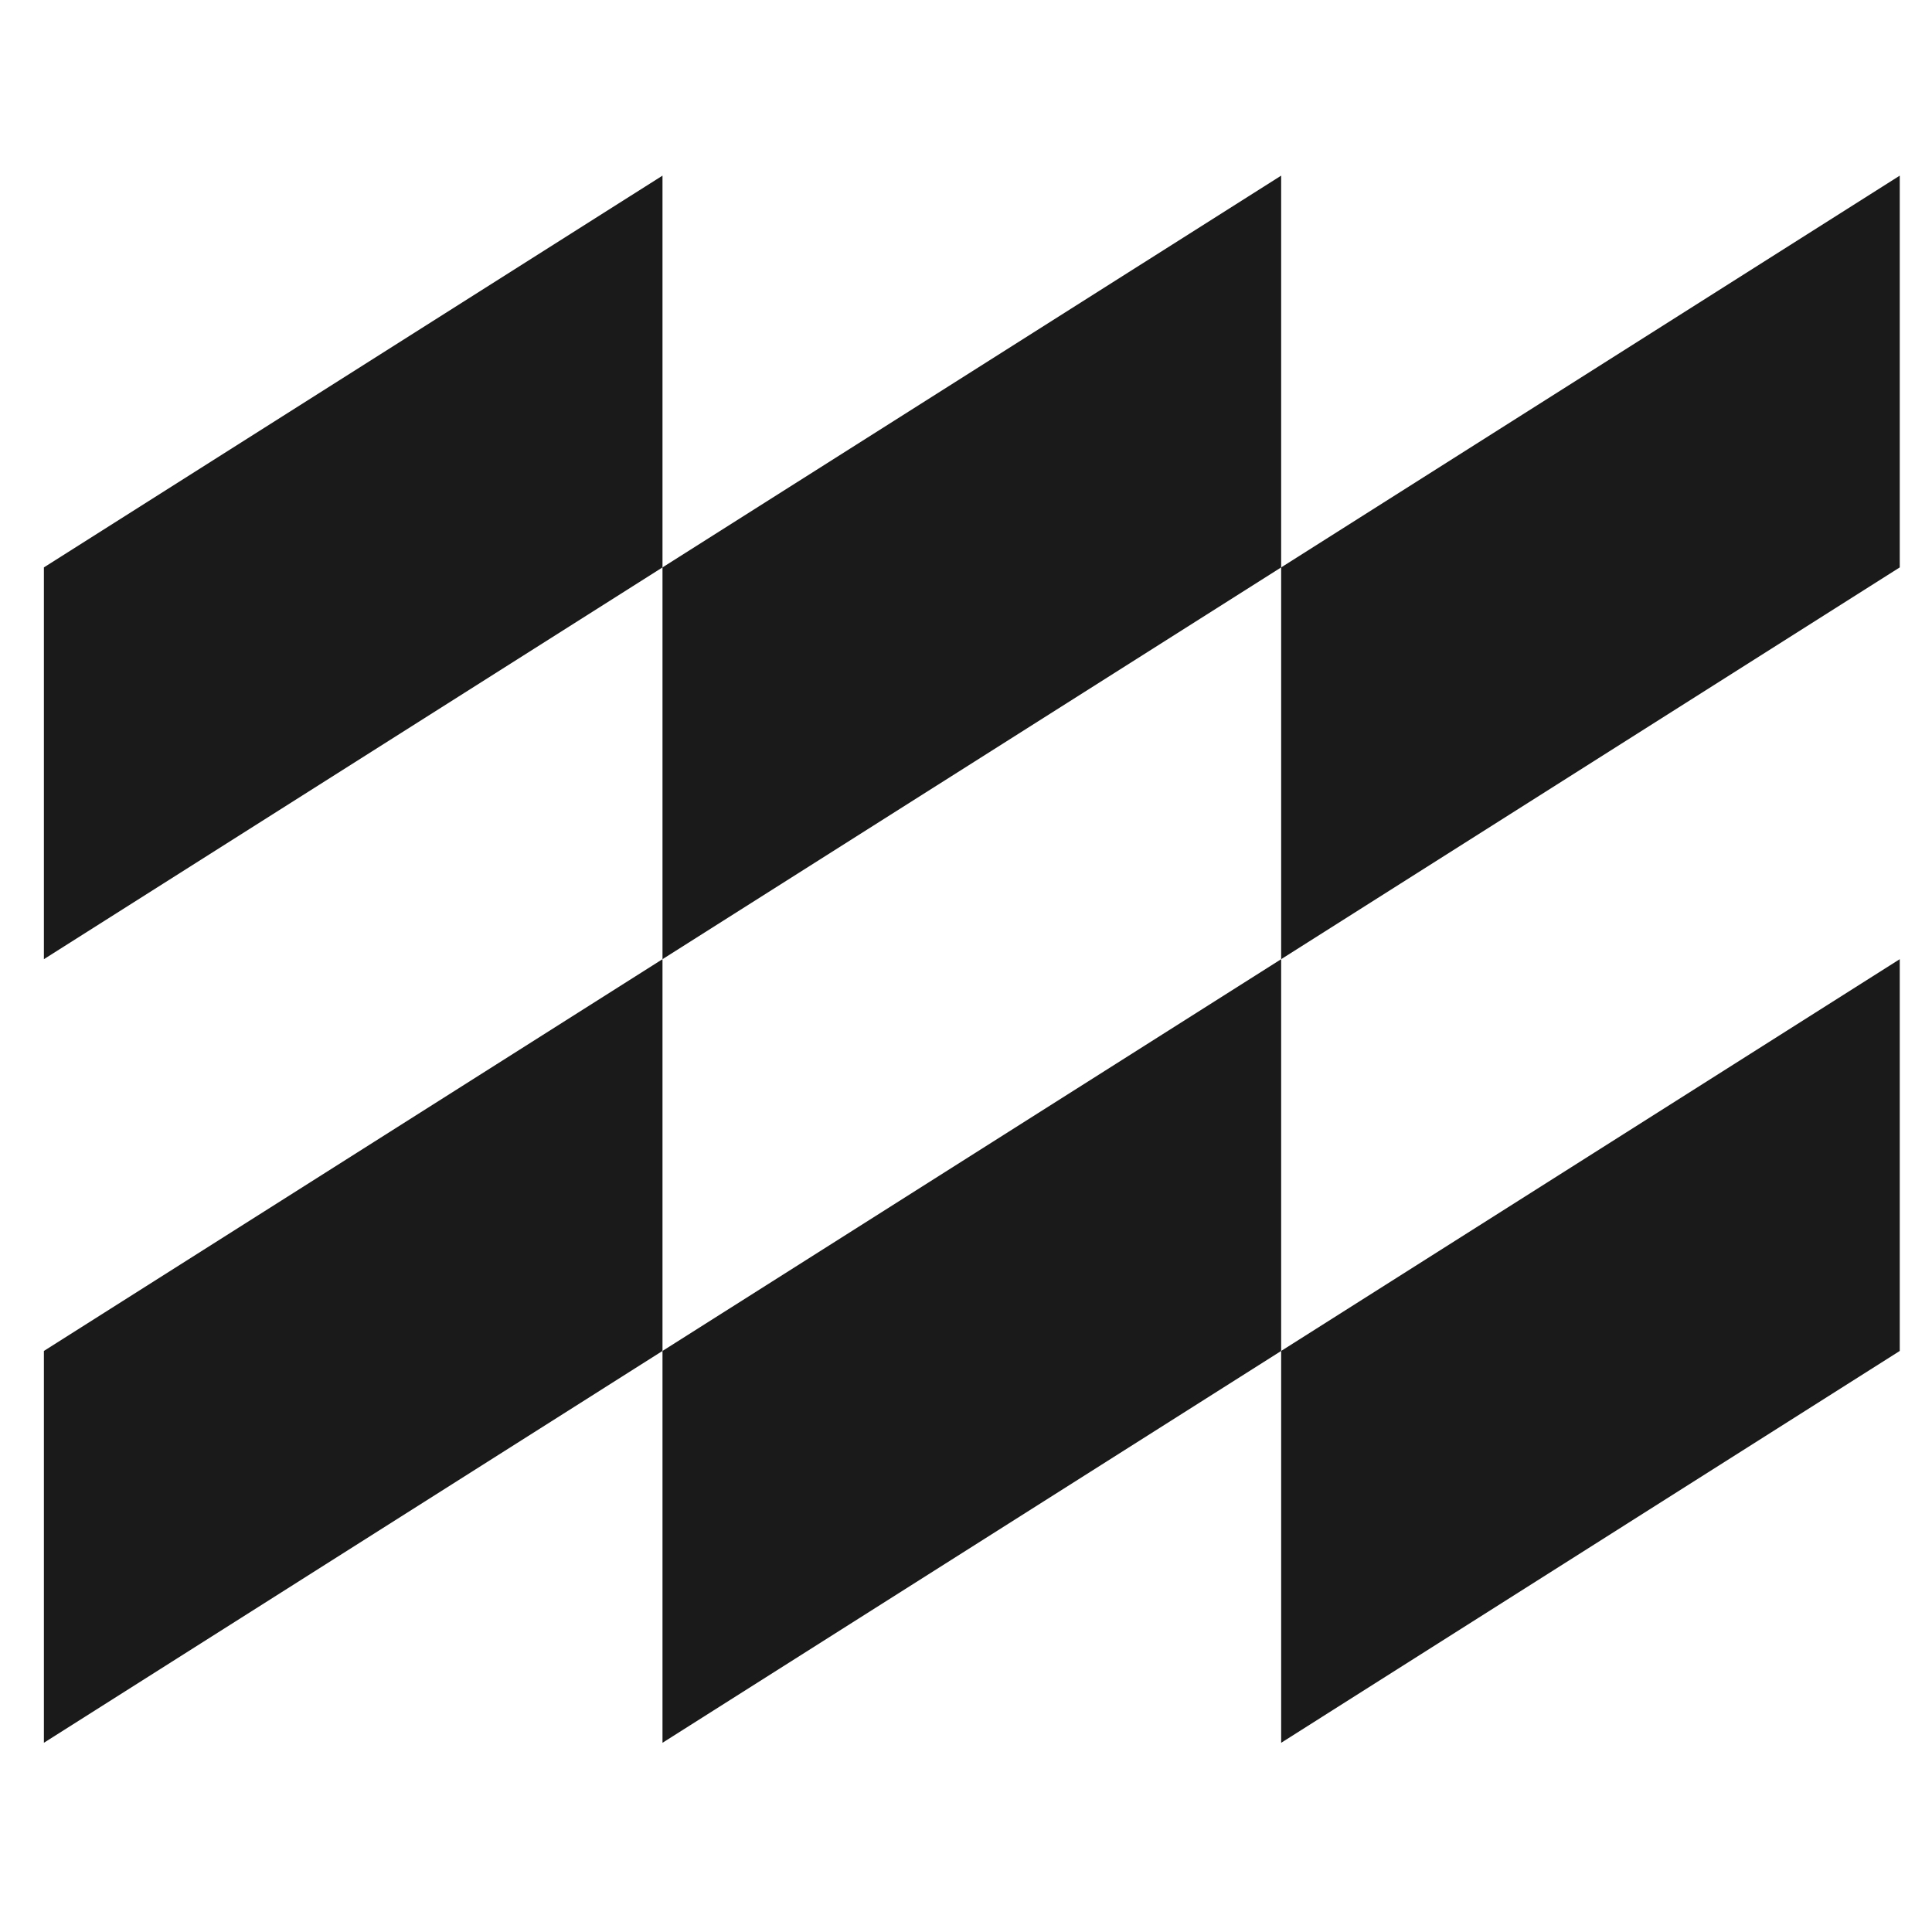
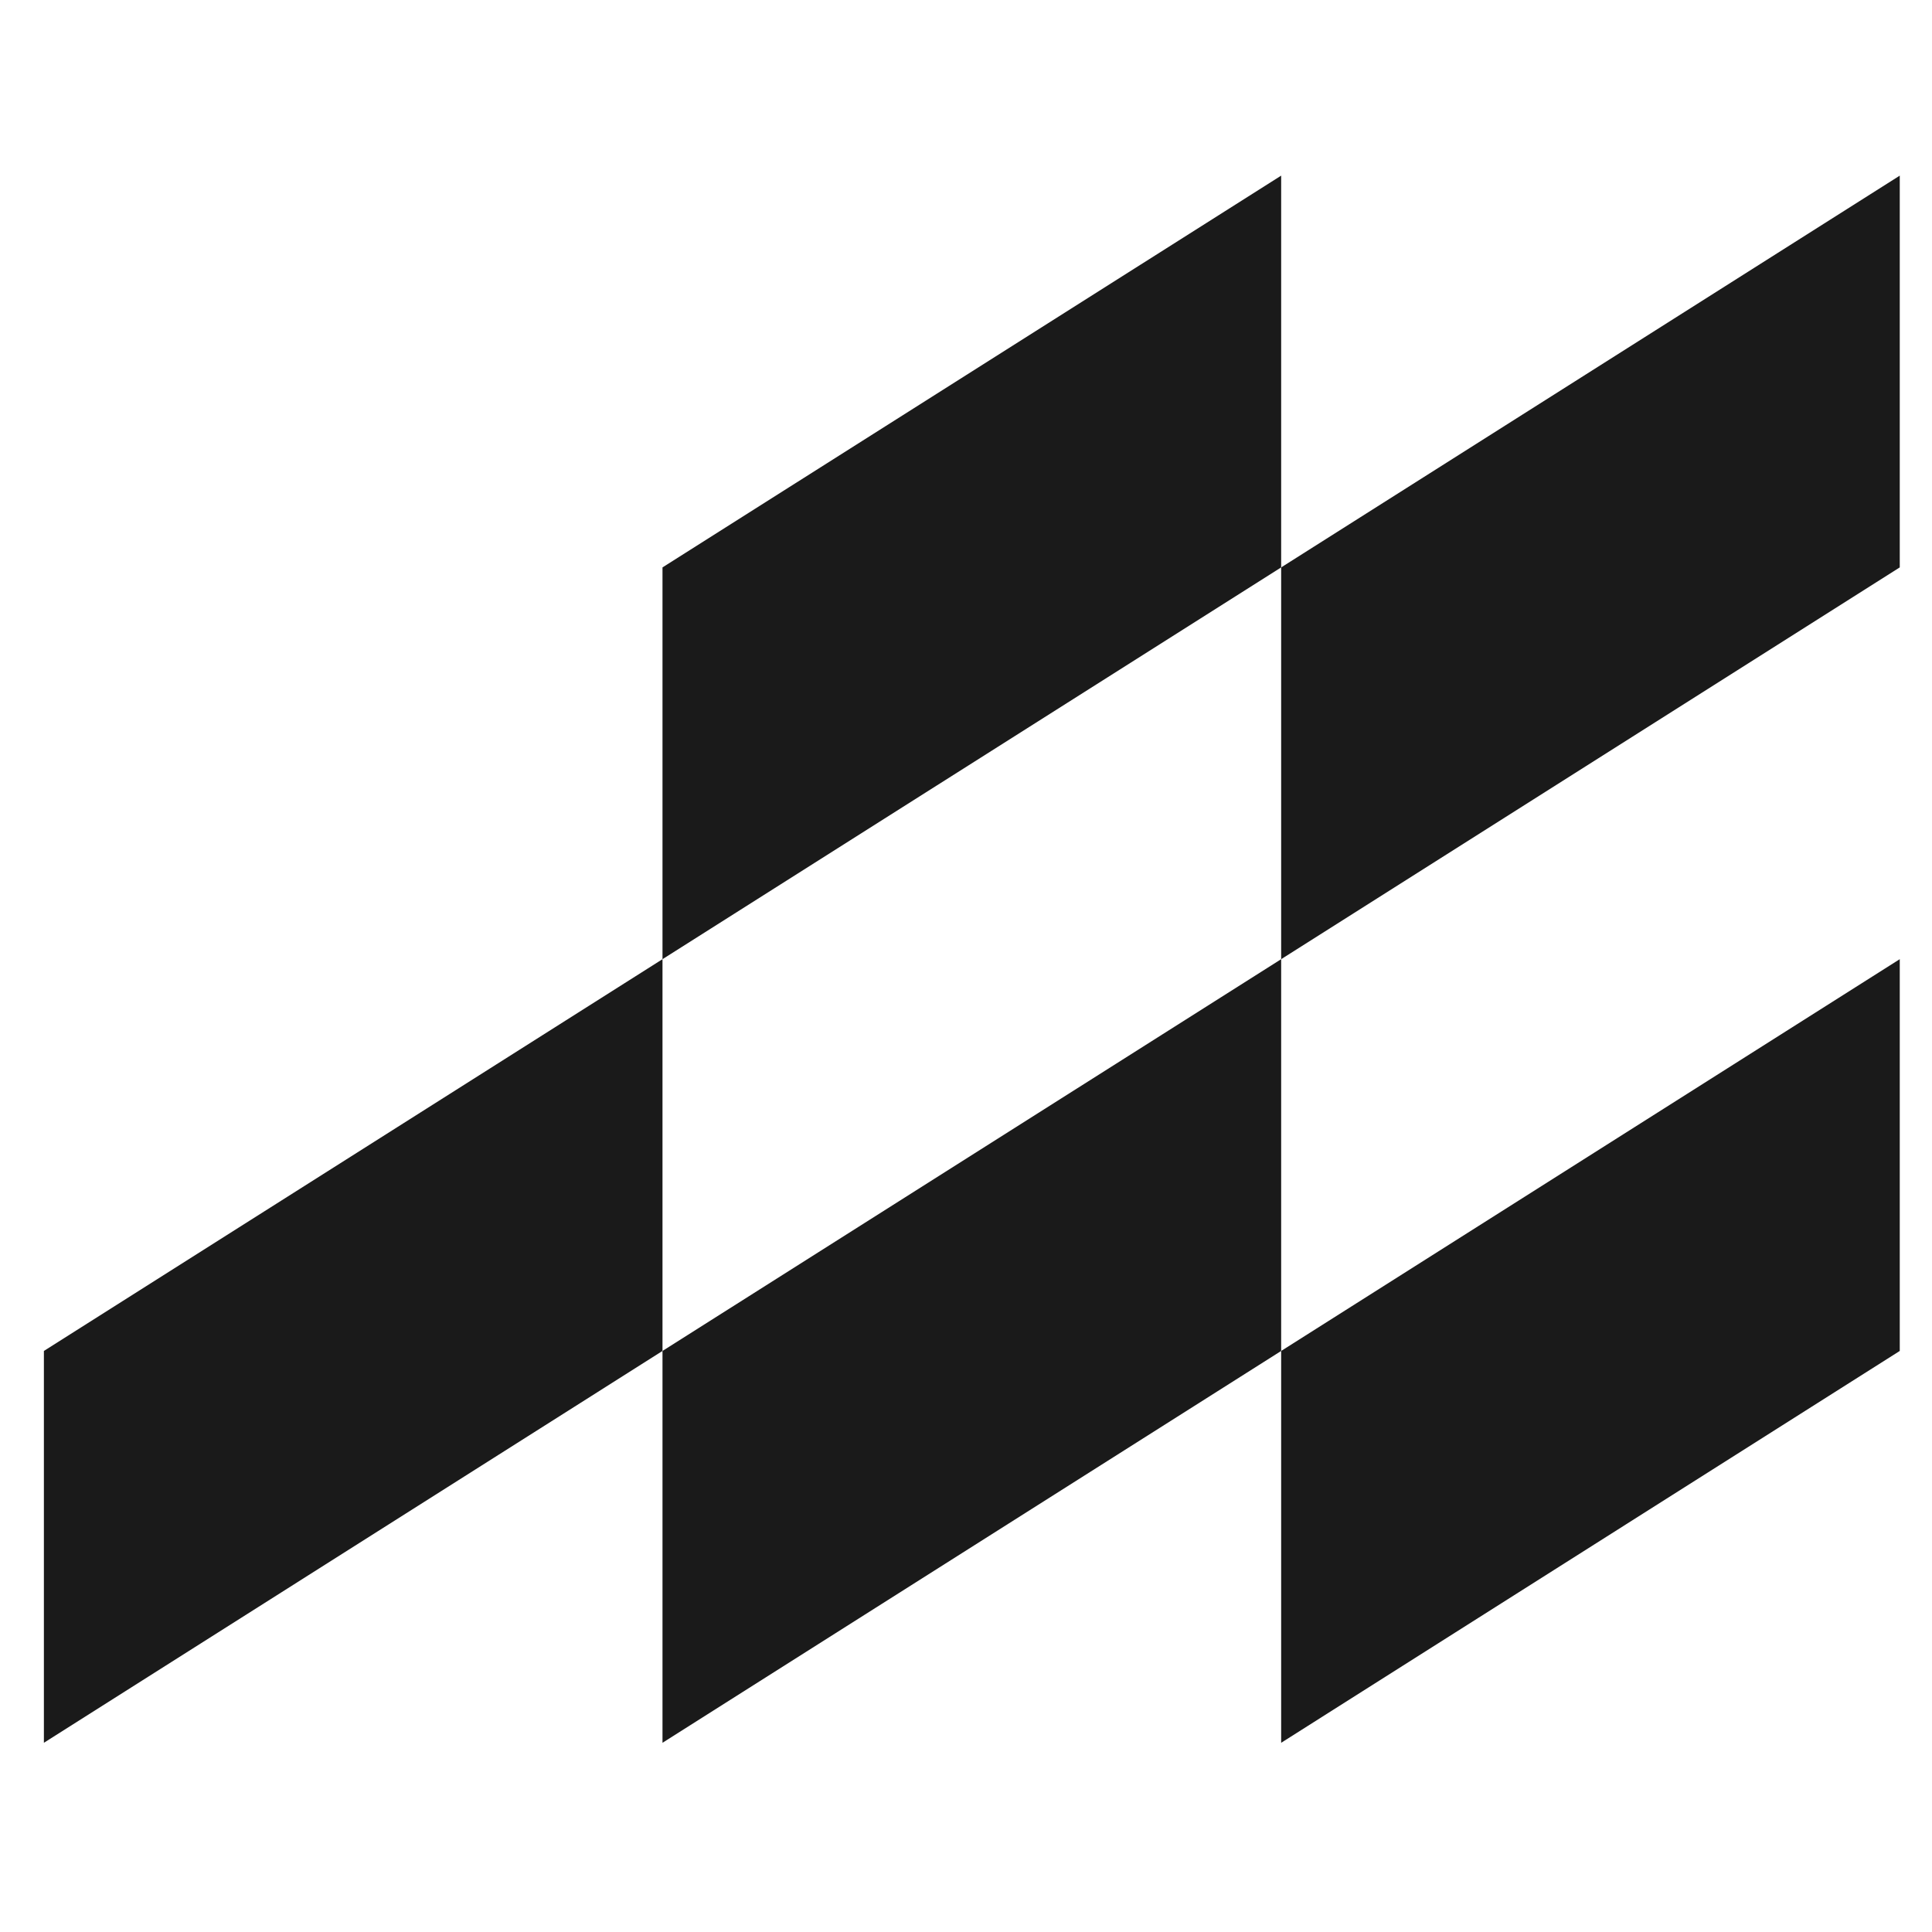
<svg xmlns="http://www.w3.org/2000/svg" width="32" height="32" viewBox="0 0 32 32" fill="none">
  <path fill-rule="evenodd" clip-rule="evenodd" d="M21.22 22.376V28.866L31.466 22.376V15.887L21.22 22.376Z" fill="#1A1A1A" />
  <path fill-rule="evenodd" clip-rule="evenodd" d="M10.973 22.376V28.866L21.22 22.376V15.887L10.973 22.376Z" fill="#1A1A1A" />
  <path fill-rule="evenodd" clip-rule="evenodd" d="M0.727 22.376V28.866L10.973 22.376V15.887L0.727 22.376Z" fill="#1A1A1A" />
-   <path fill-rule="evenodd" clip-rule="evenodd" d="M31.466 2.909L21.22 9.398V15.887L31.466 9.398V2.909Z" fill="#1A1A1A" />
+   <path fill-rule="evenodd" clip-rule="evenodd" d="M31.466 2.909L21.22 9.398V15.887L31.466 9.398Z" fill="#1A1A1A" />
  <path fill-rule="evenodd" clip-rule="evenodd" d="M21.22 2.909L10.973 9.398V15.887L21.22 9.398V2.909Z" fill="#1A1A1A" />
-   <path fill-rule="evenodd" clip-rule="evenodd" d="M10.973 2.909L0.727 9.398V15.887L10.973 9.398V2.909Z" fill="#1A1A1A" />
</svg>